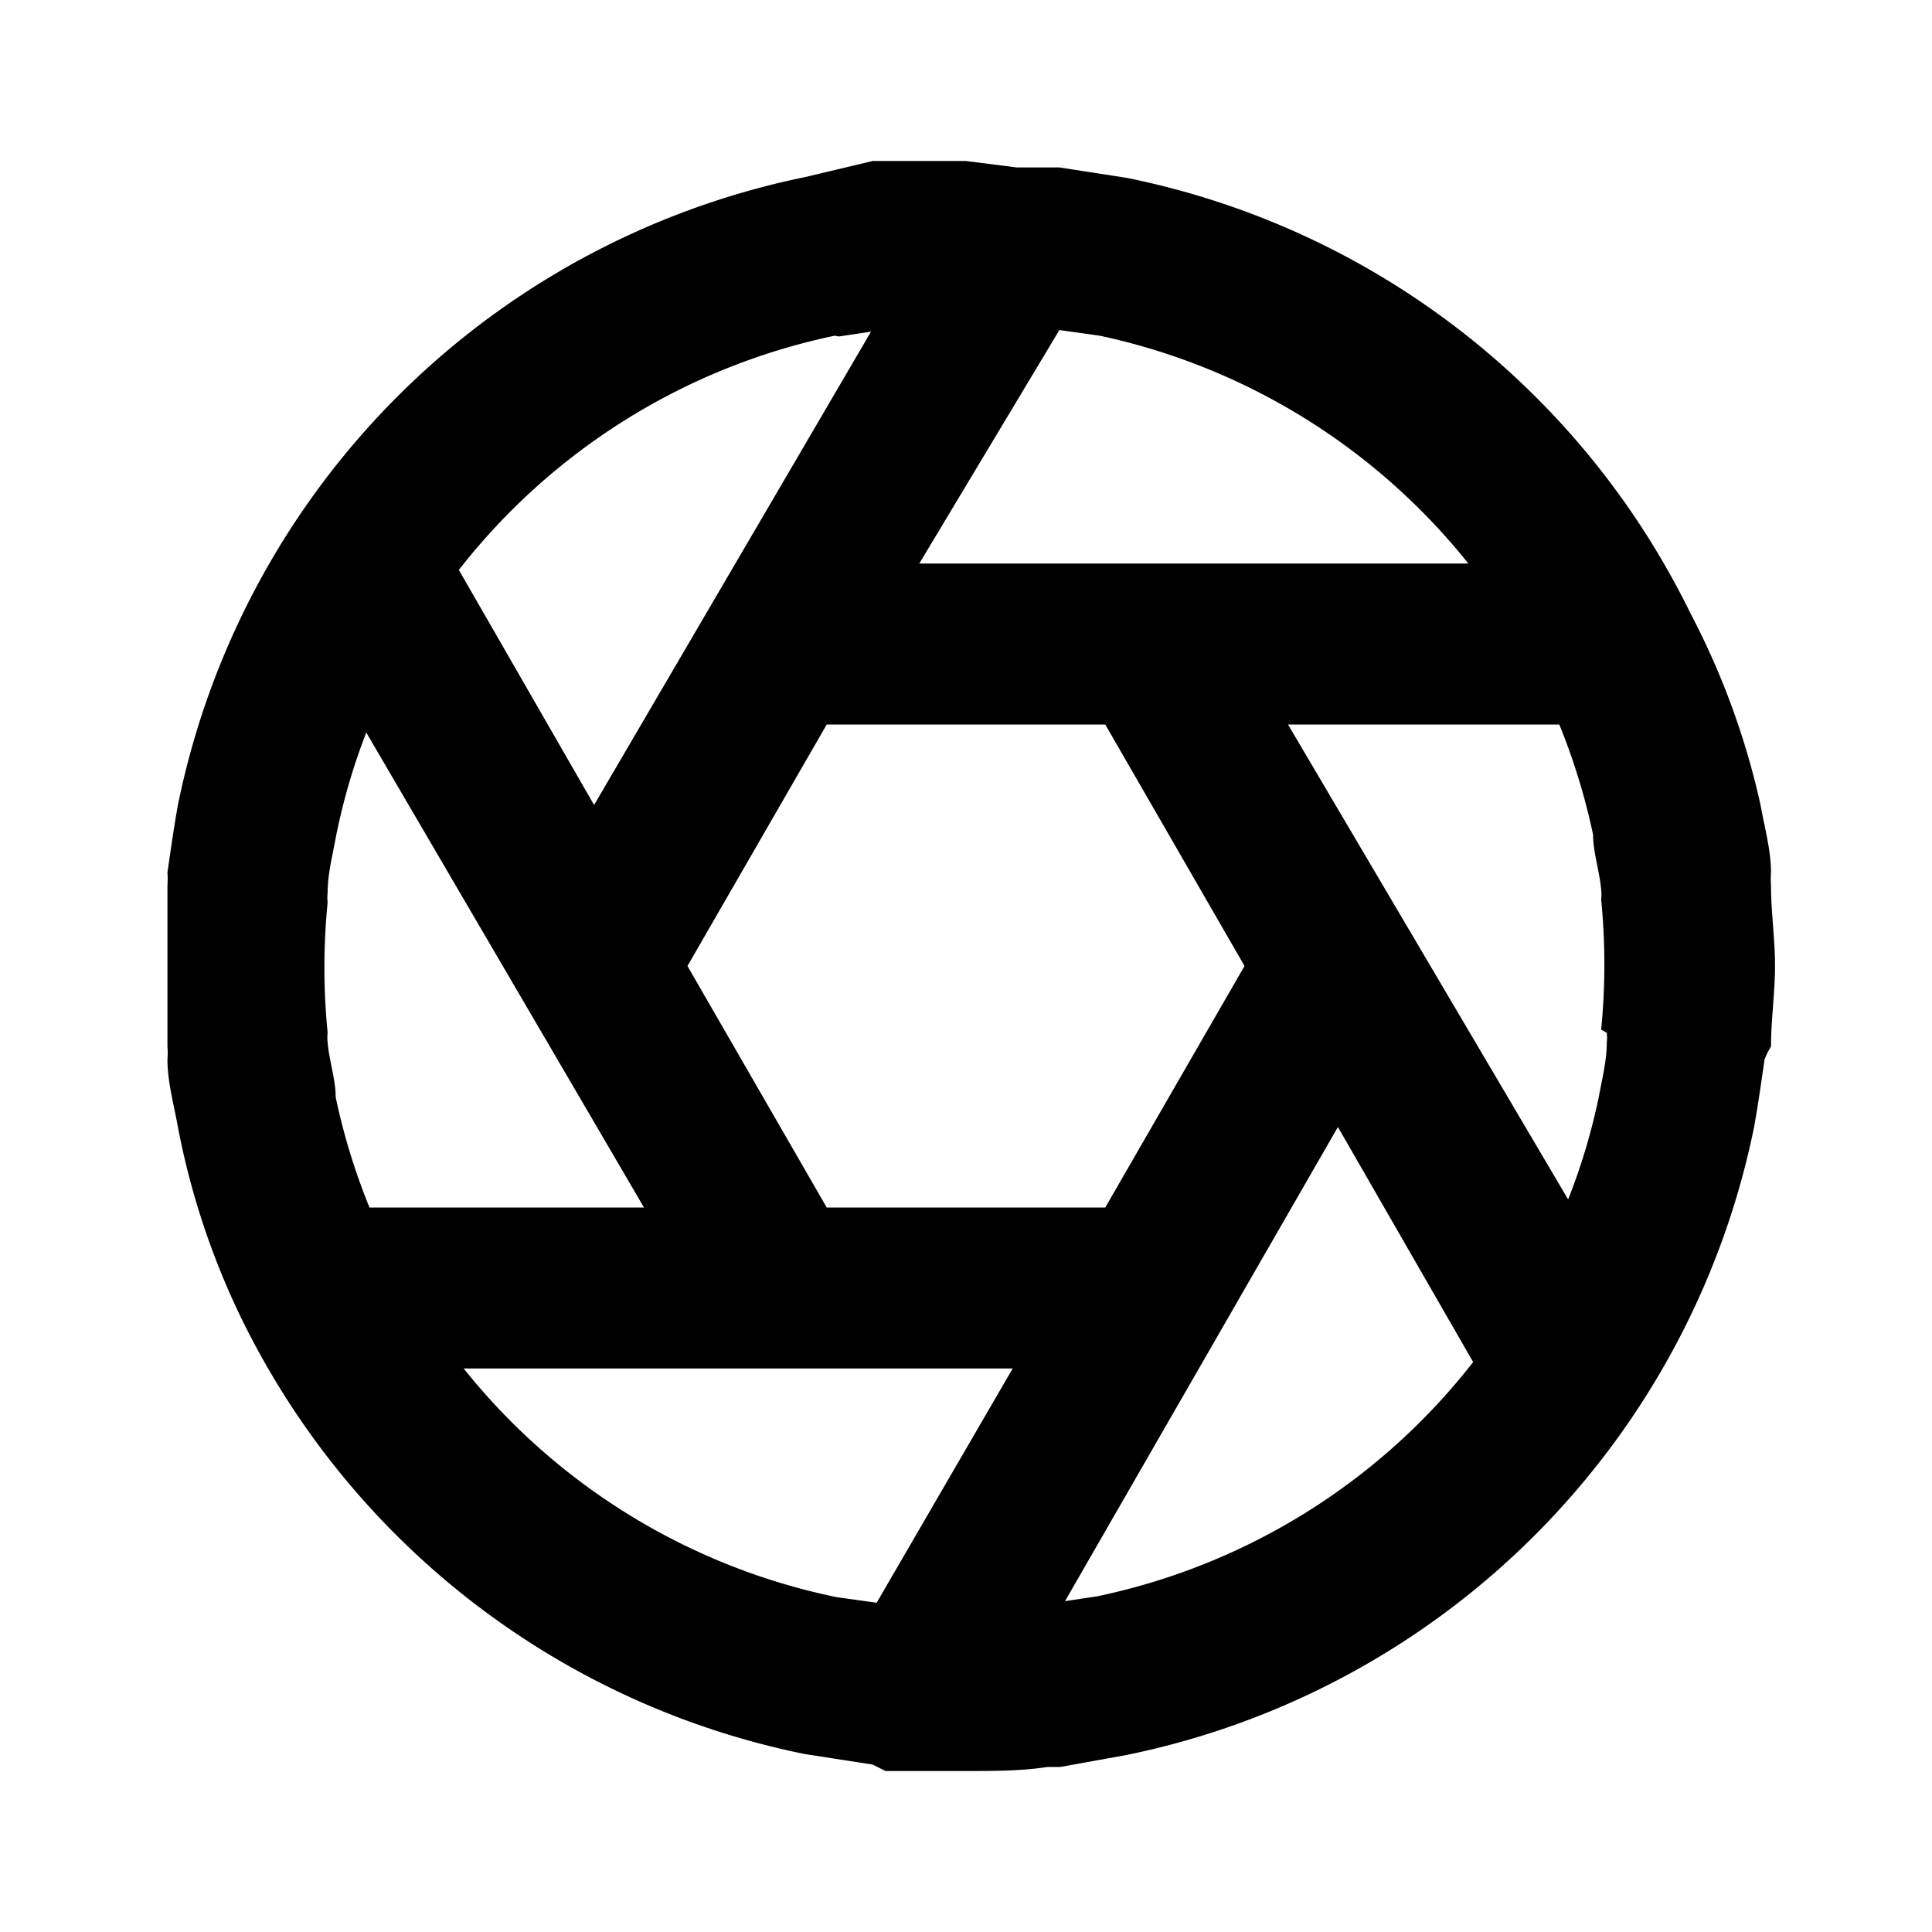
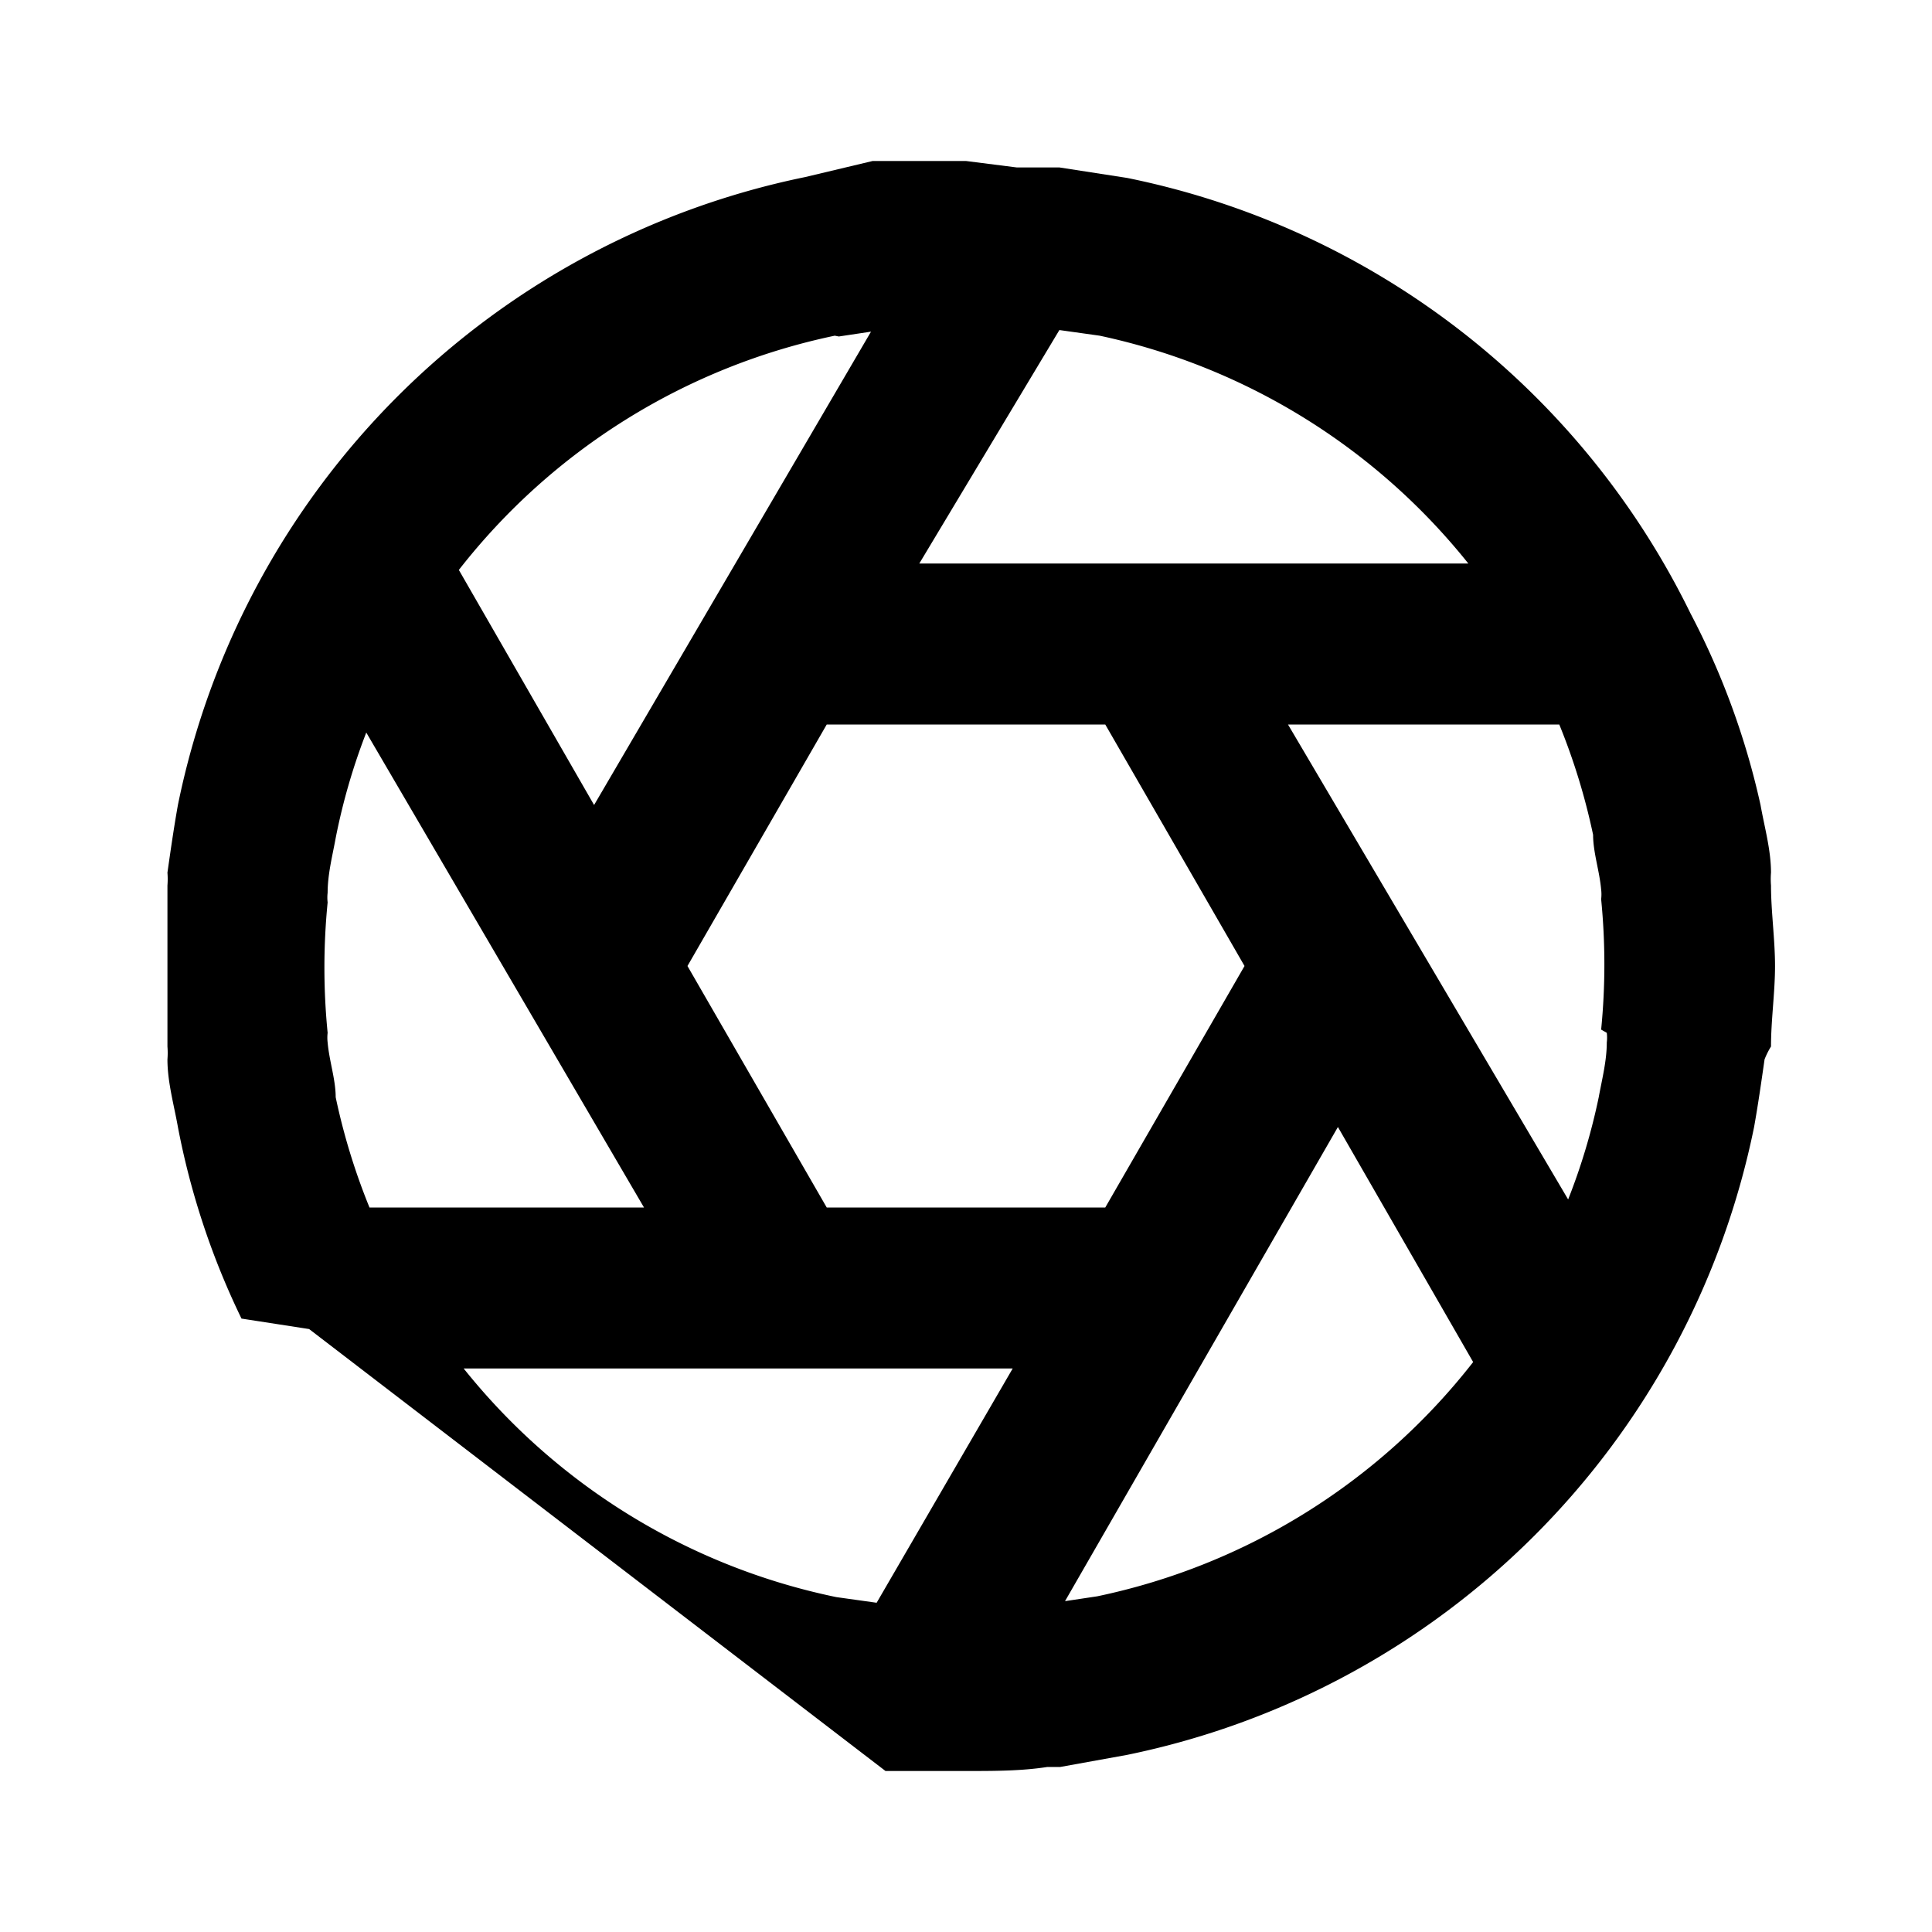
<svg xmlns="http://www.w3.org/2000/svg" viewBox="0 0 24 24" fill="currentColor" stroke="none">
-   <path d="M22,11a1,1,0,0,1,0-.16c0-.28-.08-.56-.13-.84v0A9.54,9.54,0,0,0,21,7.62v0A10,10,0,0,0,14,2.21h0l-.84-.13-.16,0-.29,0h-.08L12,2c-.34,0-.68,0-1,0l-.16,0L10,2.2h0A10,10,0,0,0,2.21,10v0c-.05.28-.09.56-.13.84a1,1,0,0,1,0,.16c0,.33,0,.67,0,1s0,.68,0,1a1,1,0,0,1,0,.16c0,.28.08.56.13.84v0A9.54,9.54,0,0,0,3,16.38v0A10,10,0,0,0,10,21.79h0l.84.13L11,22l.34,0h.14c.18,0,.35,0,.53,0,.34,0,.68,0,1-.05l.16,0L14,21.8h0A10,10,0,0,0,21.79,14v0c.05-.28.09-.56.13-.84A1,1,0,0,1,22,13c0-.33.05-.67.05-1S22,11.32,22,11Zm-8.84-6.9.5.07h0A8,8,0,0,1,18.24,7H11.42Zm-2.74.08h0l.4-.06L7.38,10,5.7,7.08A8,8,0,0,1,10.37,4.17ZM4.59,15a8,8,0,0,1-.42-1.37v0c0-.22-.08-.45-.1-.68a.5.5,0,0,1,0-.12,8.22,8.22,0,0,1,0-1.62.5.5,0,0,1,0-.12c0-.23.06-.46.1-.68v0A7.76,7.76,0,0,1,4.55,9.1L8,15Zm6.3,4.91-.5-.07h0A8,8,0,0,1,5.76,17h6.82ZM10.27,15,8.54,12l1.73-3h3.46l1.73,3-1.73,3Zm3.36,4.83h0l-.4.06L16.62,14l1.68,2.92A8,8,0,0,1,13.63,19.83Zm6.33-7a.5.5,0,0,1,0,.12c0,.23-.06.46-.1.68v0a7.76,7.76,0,0,1-.38,1.27L16,9h3.37a8,8,0,0,1,.42,1.37v0c0,.22.08.45.1.68a.5.5,0,0,1,0,.12,8.22,8.22,0,0,1,0,1.62Z" />
+   <path d="M22,11a1,1,0,0,1,0-.16c0-.28-.08-.56-.13-.84v0A9.54,9.54,0,0,0,21,7.62v0A10,10,0,0,0,14,2.21h0l-.84-.13-.16,0-.29,0h-.08L12,2c-.34,0-.68,0-1,0l-.16,0L10,2.2h0A10,10,0,0,0,2.21,10v0c-.05.28-.09.56-.13.84a1,1,0,0,1,0,.16c0,.33,0,.67,0,1s0,.68,0,1a1,1,0,0,1,0,.16c0,.28.08.56.13.84v0A9.54,9.54,0,0,0,3,16.38v0h0l.84.13L11,22l.34,0h.14c.18,0,.35,0,.53,0,.34,0,.68,0,1-.05l.16,0L14,21.8h0A10,10,0,0,0,21.79,14v0c.05-.28.09-.56.13-.84A1,1,0,0,1,22,13c0-.33.05-.67.05-1S22,11.32,22,11Zm-8.84-6.9.5.07h0A8,8,0,0,1,18.24,7H11.42Zm-2.74.08h0l.4-.06L7.38,10,5.7,7.08A8,8,0,0,1,10.37,4.17ZM4.59,15a8,8,0,0,1-.42-1.37v0c0-.22-.08-.45-.1-.68a.5.5,0,0,1,0-.12,8.22,8.22,0,0,1,0-1.62.5.5,0,0,1,0-.12c0-.23.06-.46.1-.68v0A7.76,7.76,0,0,1,4.55,9.1L8,15Zm6.3,4.91-.5-.07h0A8,8,0,0,1,5.76,17h6.82ZM10.27,15,8.54,12l1.73-3h3.46l1.73,3-1.73,3Zm3.36,4.83h0l-.4.06L16.62,14l1.68,2.92A8,8,0,0,1,13.63,19.83Zm6.33-7a.5.5,0,0,1,0,.12c0,.23-.06.46-.1.68v0a7.76,7.76,0,0,1-.38,1.27L16,9h3.37a8,8,0,0,1,.42,1.37v0c0,.22.08.45.1.68a.5.5,0,0,1,0,.12,8.22,8.22,0,0,1,0,1.62Z" />
</svg>